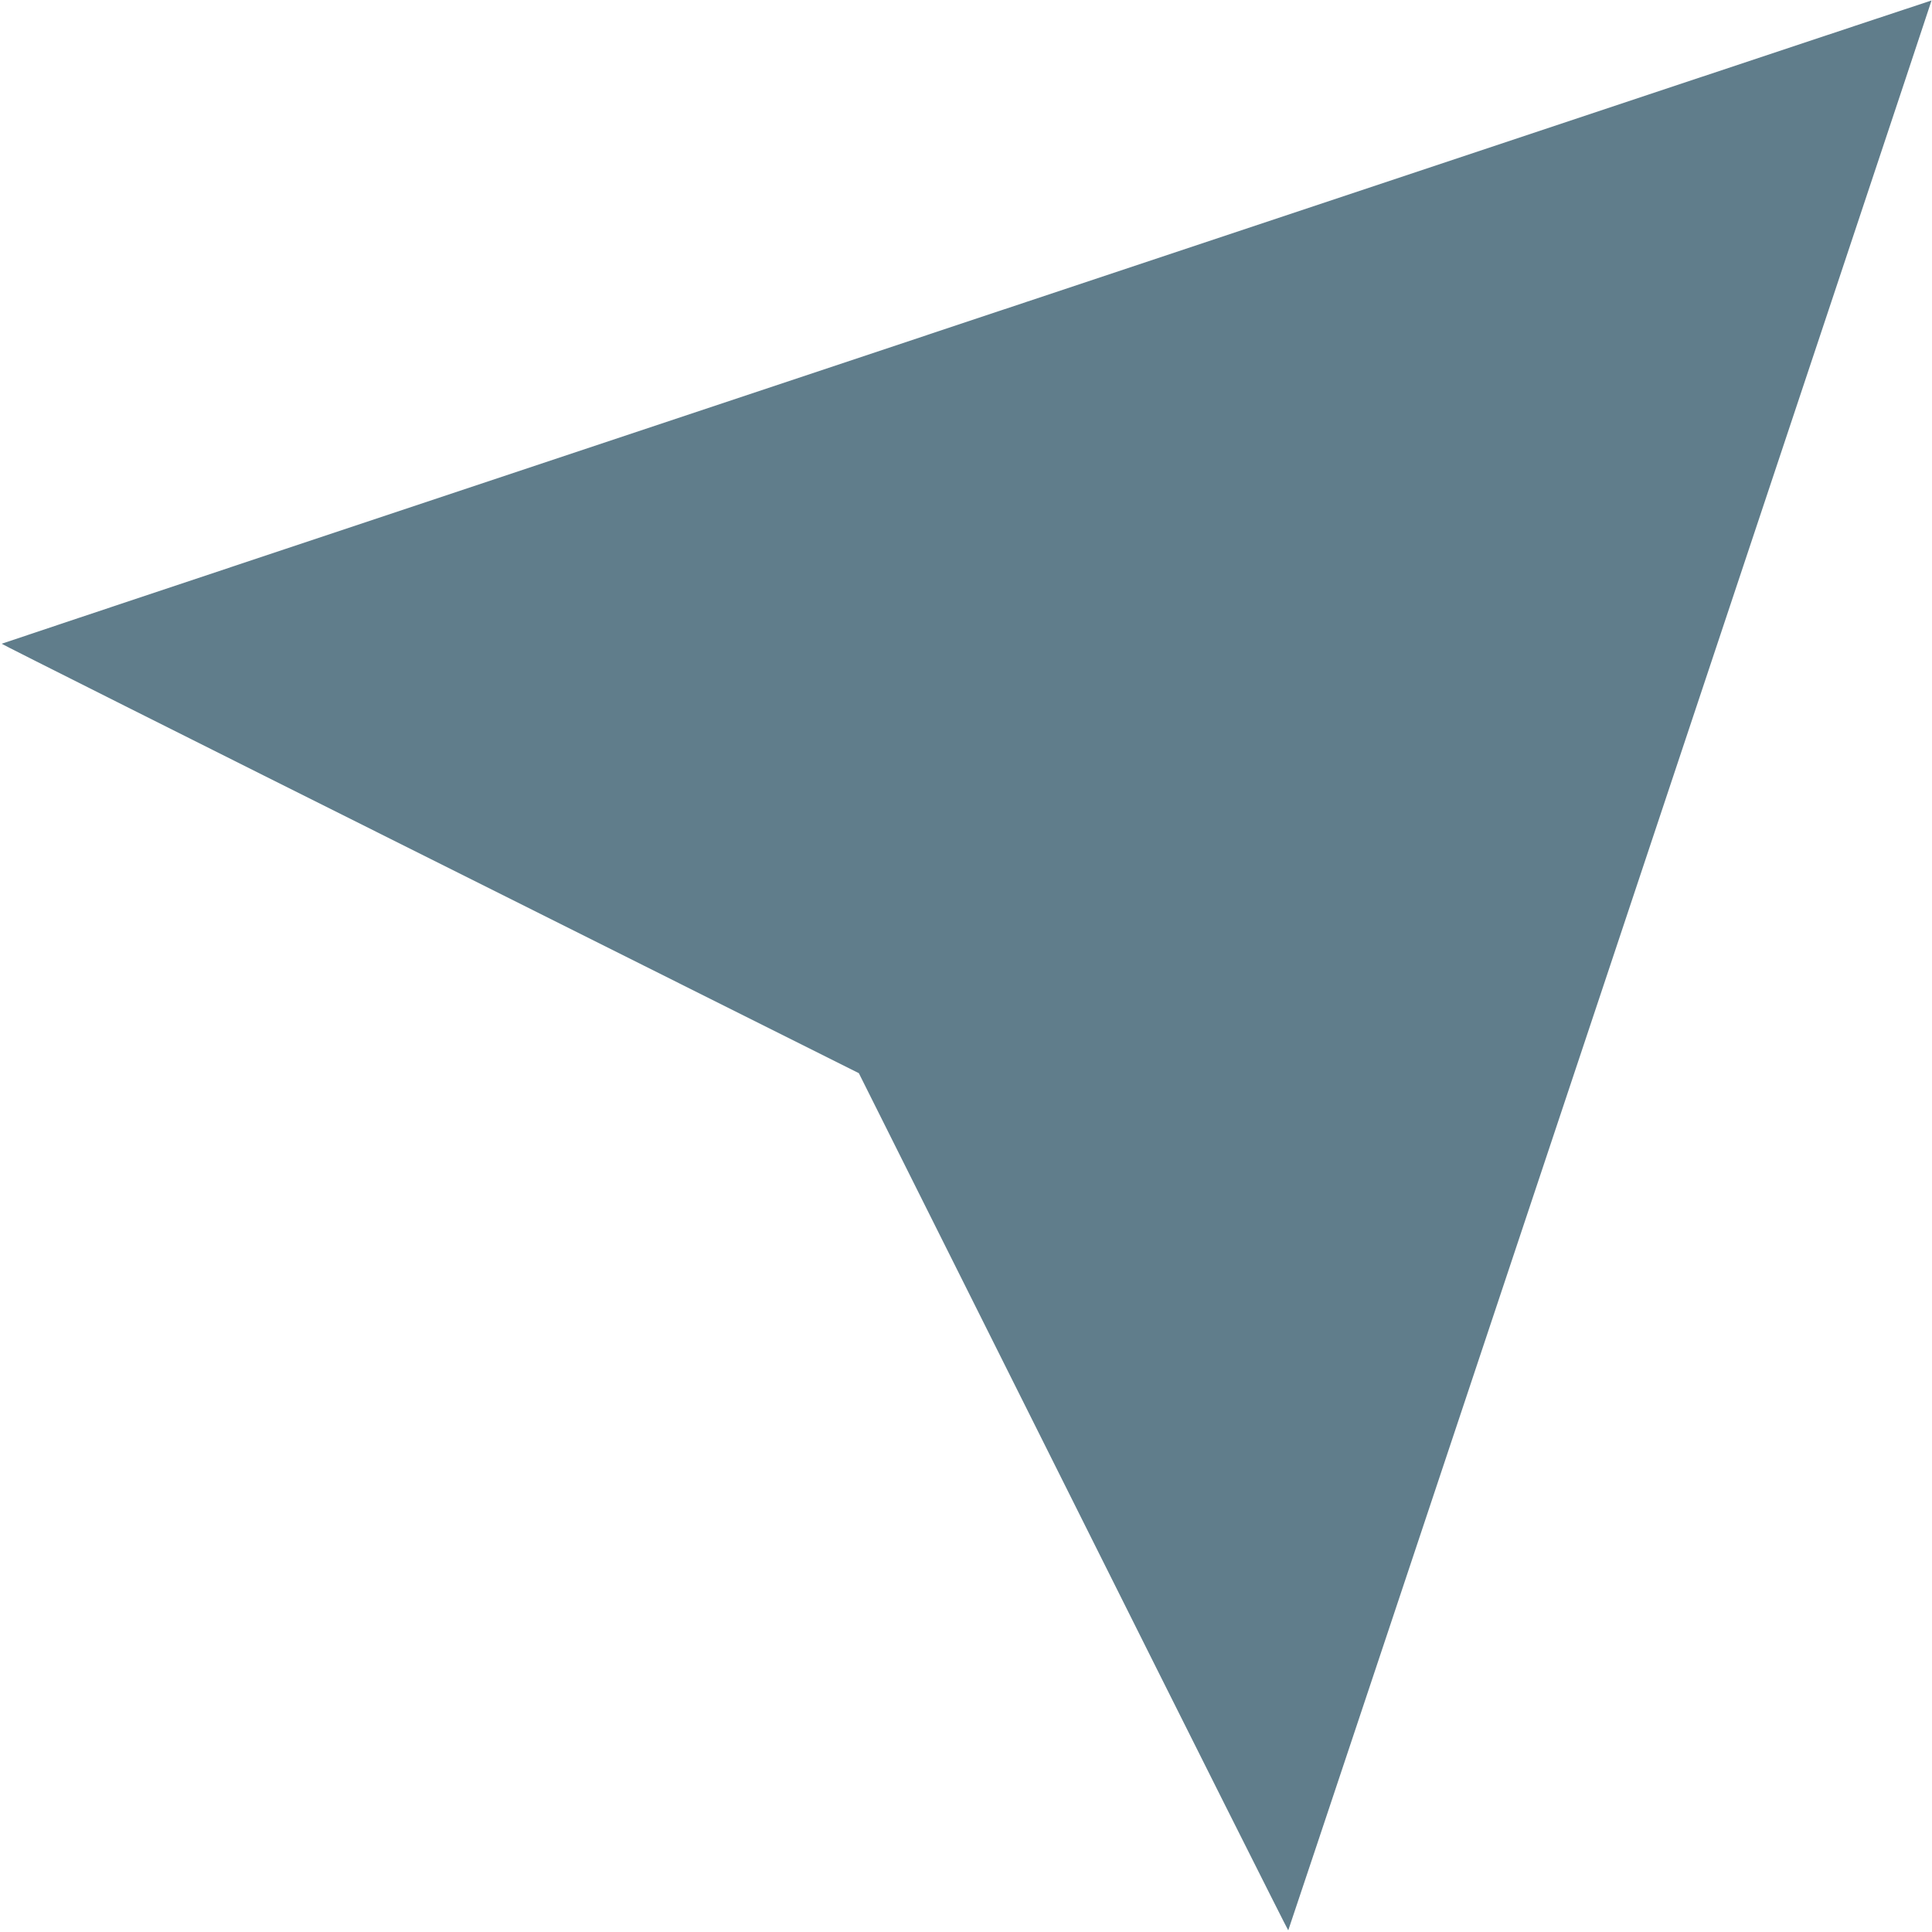
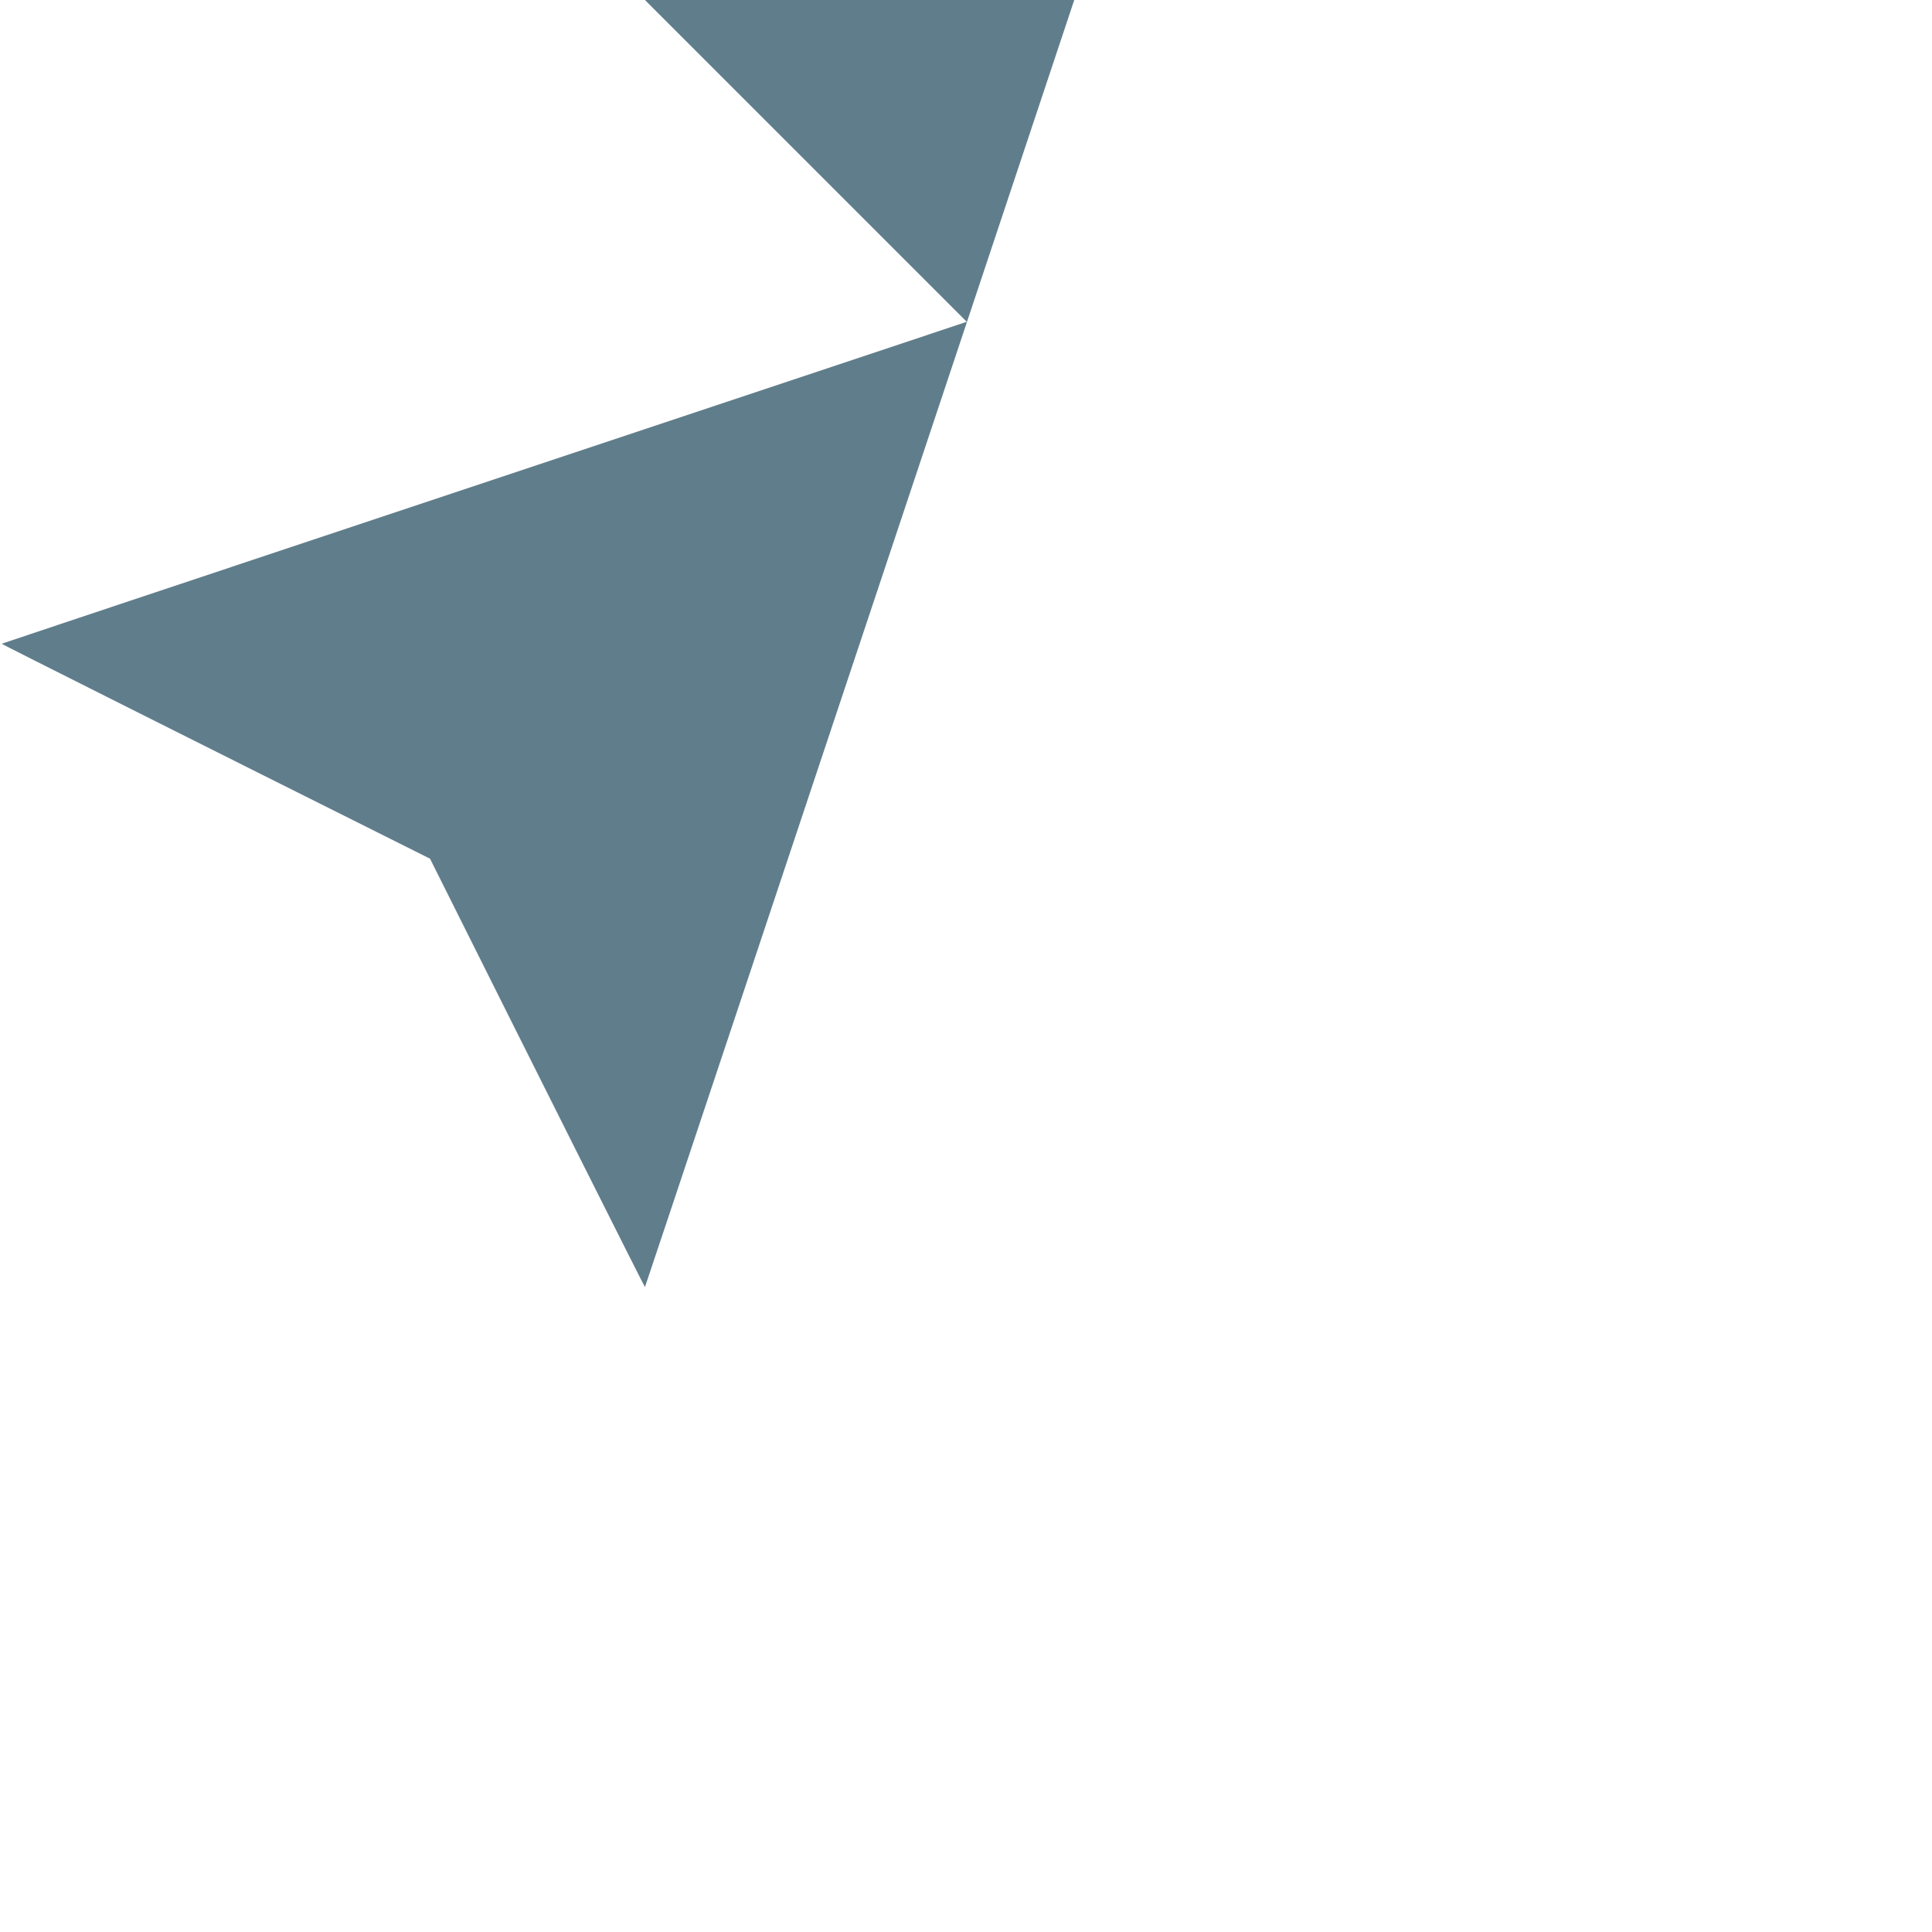
<svg xmlns="http://www.w3.org/2000/svg" version="1.0" width="1280pt" height="1280pt" viewBox="0 0 1280 1280" preserveAspectRatio="xMidYMid meet">
  <g transform="translate(0,1280) scale(0.1,-0.1)" fill="#607d8b" stroke="none">
-     <path d="M6405 10668 c-3514 -1171 -6392 -2131 -6394 -2133 -2 -2 1275 -643 2838 -1424 l2841 -1421 1421 -2841 c781 -1563 1422 -2840 1424 -2838 4 5 4264 12783 4262 12786 -1 1 -2877 -957 -6392 -2129z" />
+     <path d="M6405 10668 c-3514 -1171 -6392 -2131 -6394 -2133 -2 -2 1275 -643 2838 -1424 c781 -1563 1422 -2840 1424 -2838 4 5 4264 12783 4262 12786 -1 1 -2877 -957 -6392 -2129z" />
  </g>
</svg>